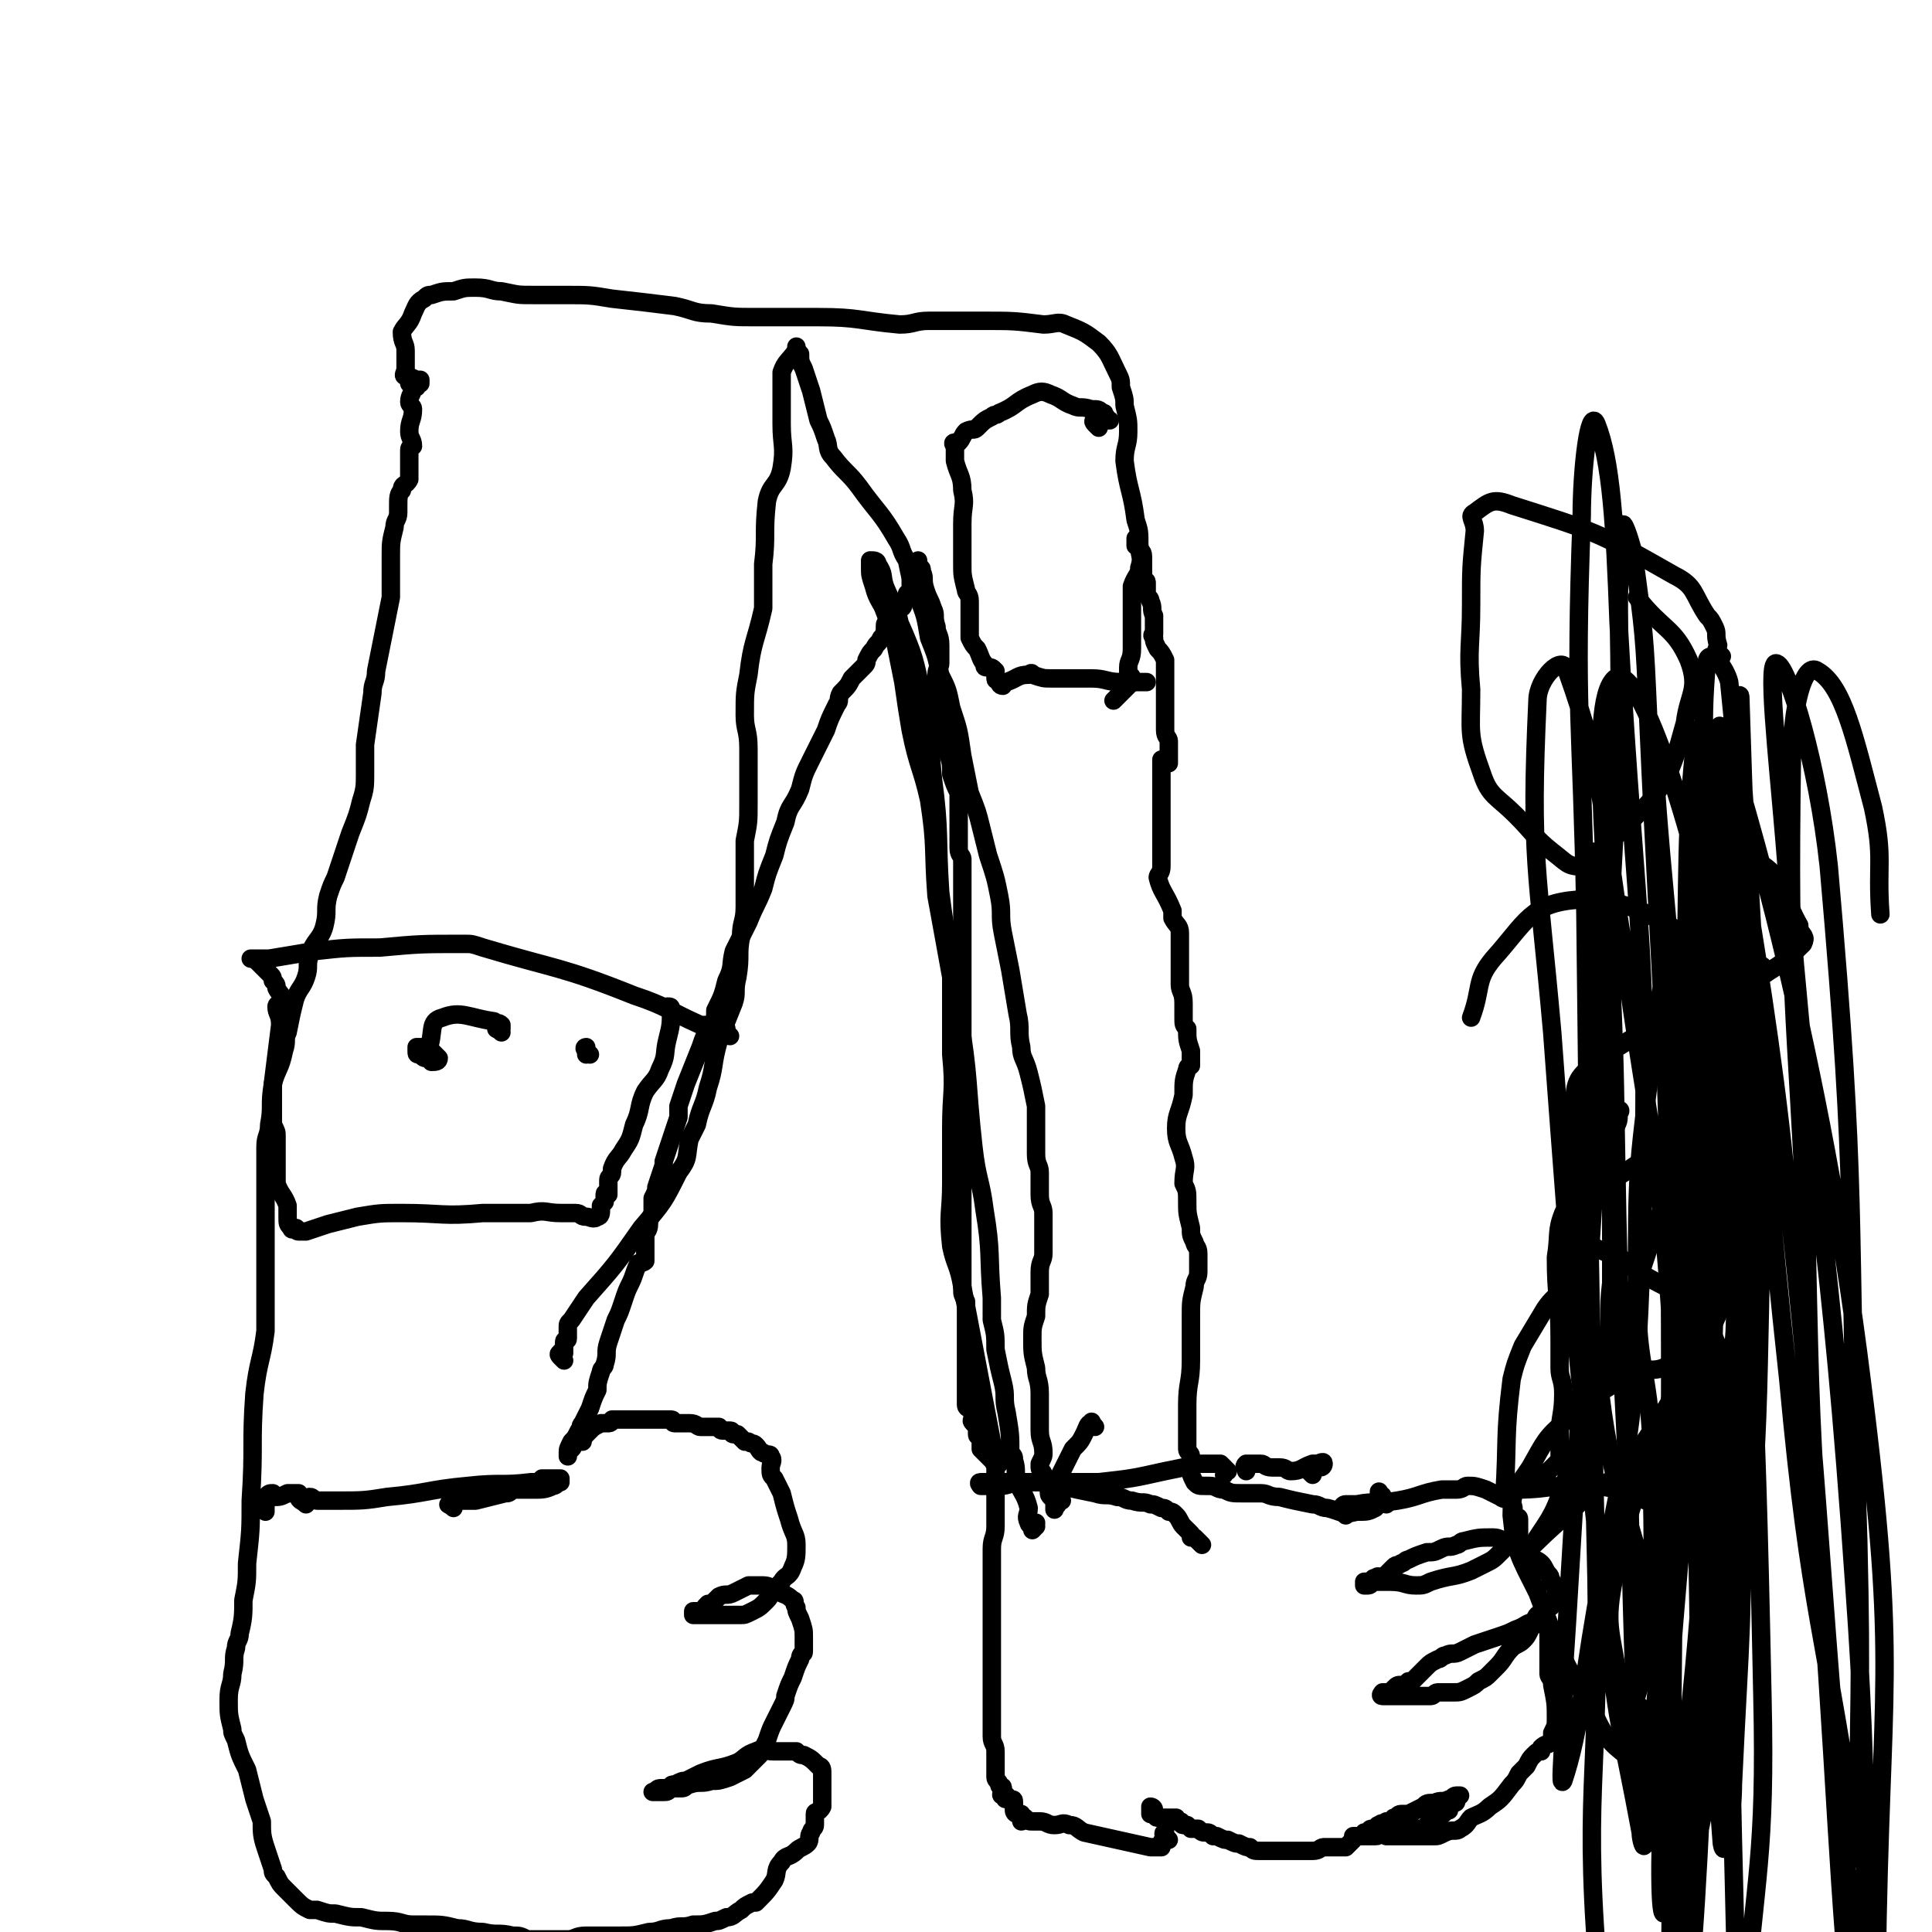
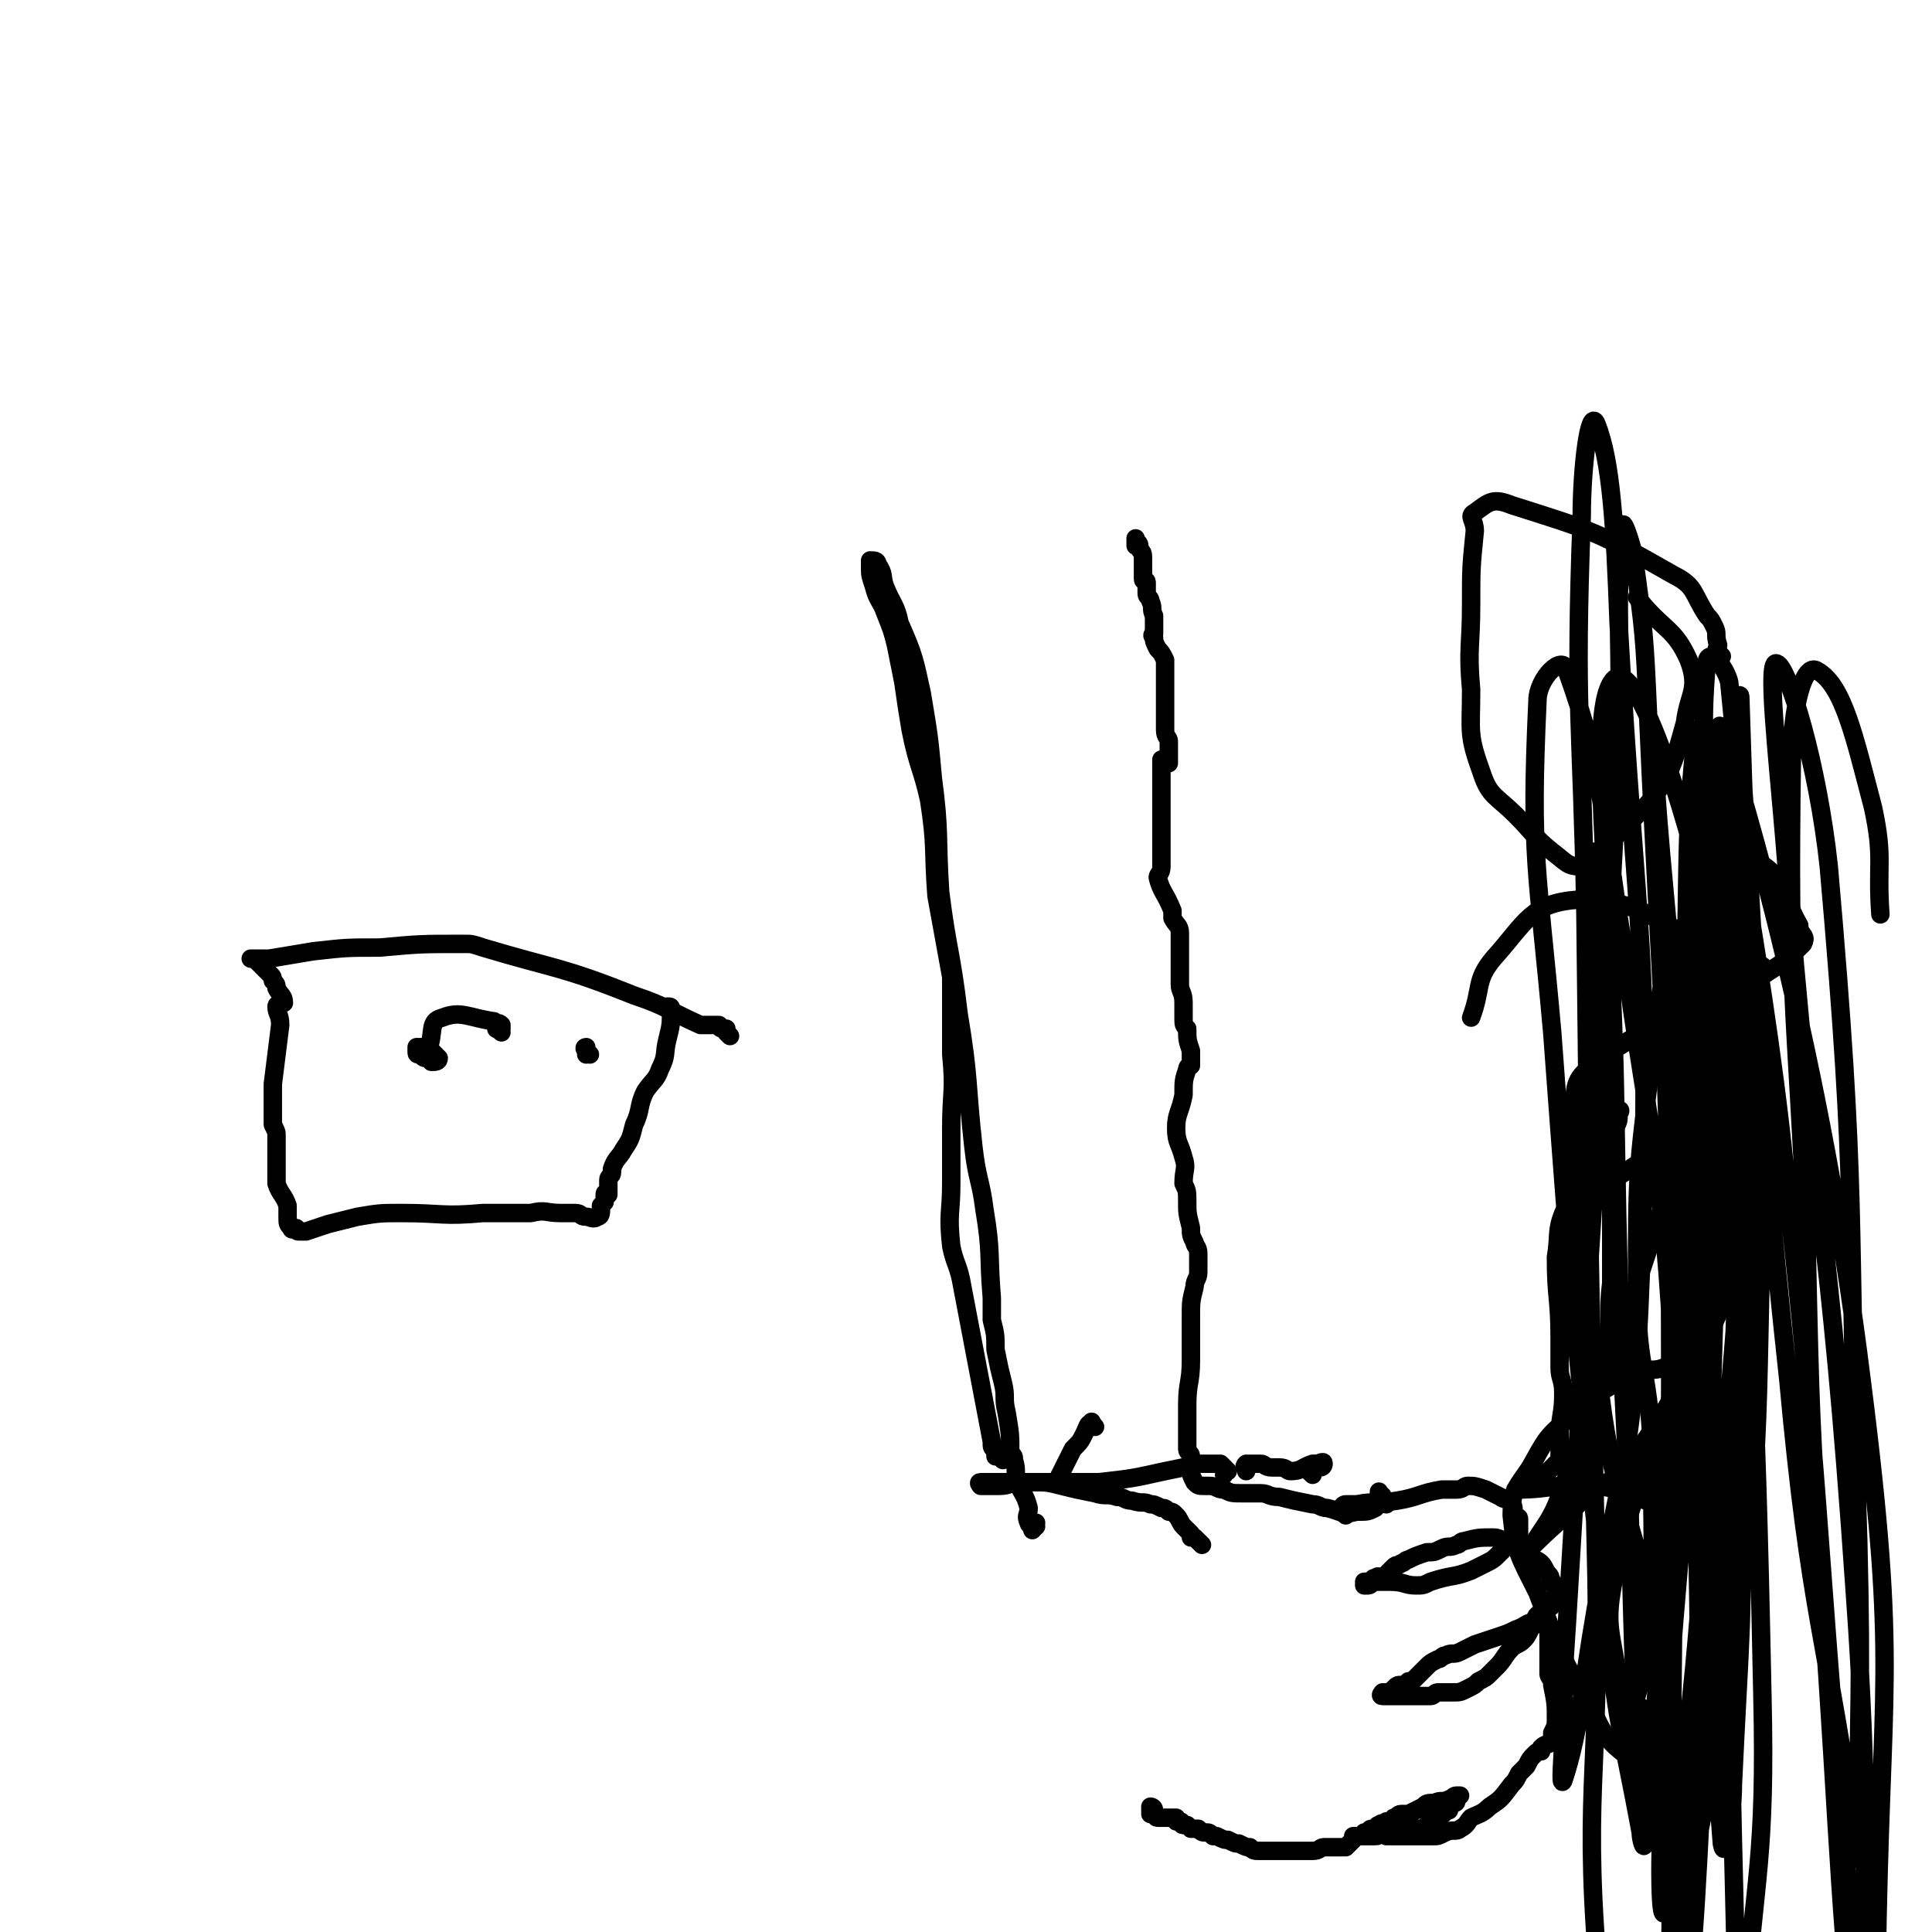
<svg xmlns="http://www.w3.org/2000/svg" viewBox="0 0 524 524" version="1.1">
  <g fill="none" stroke="#000000" stroke-width="5" stroke-linecap="round" stroke-linejoin="round">
    <path d="M365,411c-1,-1 -1,-1 -1,-1 -1,-1 0,-1 0,-1 0,-1 1,-1 1,-1 1,0 1,0 1,0 1,0 1,0 2,0 5,-1 5,0 11,-1 6,-1 6,-2 12,-3 2,0 2,0 4,0 2,0 2,-1 3,-1 2,0 2,0 5,1 2,1 2,1 4,2 1,1 2,0 3,2 1,1 0,1 1,3 0,1 1,0 1,1 0,2 0,2 0,3 0,1 0,1 0,1 0,1 0,1 -1,1 0,1 -1,0 -1,0 -1,0 -1,1 -1,1 -1,1 -1,1 -1,2 0,0 0,0 -1,1 -2,2 -2,2 -4,3 -2,1 -2,1 -4,2 -5,2 -5,1 -11,3 -2,1 -2,1 -4,1 -3,0 -3,-1 -7,-1 -1,0 -1,0 -2,0 -1,0 -1,0 -1,0 -2,0 -2,0 -3,0 0,0 -1,0 -1,0 0,0 0,1 0,1 0,0 1,0 1,0 1,0 1,-1 1,-1 1,-1 0,-1 1,-1 1,-1 1,0 2,0 1,0 1,-1 1,-1 1,-1 1,-1 2,-2 1,-1 1,0 2,-1 1,0 1,-1 2,-1 2,-1 2,-1 5,-2 2,0 2,0 4,-1 2,-1 2,0 4,-1 1,0 1,-1 2,-1 4,-1 4,-1 8,-1 2,0 2,1 4,1 1,0 1,0 2,0 1,1 1,1 2,2 1,1 1,1 2,2 1,1 2,1 3,2 1,1 1,2 2,3 1,1 0,1 1,2 0,1 1,1 1,2 0,1 0,1 0,1 0,2 0,2 -1,3 0,1 -1,1 -1,1 -1,0 -1,0 -1,1 -1,0 0,1 0,1 0,0 -1,0 -2,0 -1,1 0,1 -1,2 -1,1 -1,1 -1,2 -1,2 -1,2 -2,3 -1,1 -2,1 -3,2 -2,2 -2,3 -4,5 -1,1 -1,1 -2,2 -1,1 -1,1 -3,2 -1,1 -1,1 -3,2 -2,1 -2,1 -4,1 -2,0 -2,0 -4,0 -1,0 -1,1 -2,1 -2,0 -2,0 -4,0 -2,0 -2,0 -4,0 -1,0 -1,0 -3,0 -1,0 -1,0 -1,0 -1,0 -1,0 -1,0 -1,0 0,-1 0,-1 0,0 1,0 1,0 1,0 1,0 2,-1 1,-1 1,-1 2,-1 1,0 1,0 2,-1 0,0 0,0 1,0 1,-1 1,-1 2,-2 1,-1 1,-1 2,-2 1,-1 1,-1 3,-2 1,0 1,-1 2,-1 2,-1 2,0 4,-1 2,-1 2,-1 4,-2 3,-1 3,-1 6,-2 3,-1 3,-1 5,-2 3,-1 3,-2 5,-2 2,0 2,0 3,1 1,1 1,1 1,3 0,1 0,1 0,2 0,1 0,1 0,1 0,2 0,2 0,4 0,1 0,1 0,3 0,1 1,1 1,3 1,5 1,5 1,9 0,2 0,2 -1,4 0,1 0,1 0,2 0,0 0,0 -1,1 0,0 -1,0 -2,1 0,0 0,0 0,1 -1,0 -1,0 -2,1 -1,1 -1,1 -2,3 -1,1 -1,1 -2,2 -1,2 -1,2 -2,3 -3,4 -3,4 -6,6 -2,2 -3,2 -5,3 -1,1 -1,2 -3,3 -1,1 -2,0 -4,1 -2,1 -2,1 -3,1 -2,0 -2,0 -4,0 -2,0 -2,0 -4,0 -1,0 -1,0 -2,0 -2,0 -2,0 -3,0 -2,-1 -2,-1 -3,-1 -1,0 -1,0 -1,0 -1,0 -1,0 -2,0 0,0 0,0 0,0 0,0 0,0 1,0 1,0 0,-1 1,-1 1,0 1,0 1,0 1,0 0,-1 1,-1 1,-1 1,0 2,-1 1,0 2,0 2,-1 1,0 1,-1 2,-1 1,0 1,0 2,0 2,-1 2,-1 4,-2 1,-1 1,-1 3,-1 2,-1 2,0 4,-1 1,0 1,-1 2,-1 0,0 0,0 1,0 0,0 0,0 0,0 0,0 -1,0 -1,0 0,0 0,1 0,1 0,1 0,1 -1,1 -1,0 -1,0 -1,0 0,0 0,1 0,2 0,0 -1,0 -1,0 -1,1 0,1 -1,1 -1,1 -1,1 -1,1 -1,1 -2,0 -2,1 -1,1 -1,1 -2,2 -1,0 -1,0 -2,0 -1,0 -1,0 -2,0 0,0 0,0 -1,0 -1,0 -1,0 -2,0 -1,0 -1,0 -1,0 -1,0 -1,0 -2,0 0,0 0,0 -1,1 0,0 0,0 0,0 -1,0 -1,0 -1,0 -1,1 0,1 -1,1 -1,0 -1,0 -1,0 -1,0 -1,0 -1,0 -1,0 -1,0 -1,0 -1,0 -1,0 -1,0 -1,0 -1,0 -2,0 0,0 0,1 0,1 -1,1 -1,1 -2,2 -1,0 -1,0 -2,0 -1,0 -1,0 -2,0 -1,0 -1,0 -2,0 -1,0 -1,1 -3,1 -2,0 -2,0 -4,0 -1,0 -1,0 -2,0 -1,0 -1,0 -2,0 -1,0 -1,0 -2,0 -2,0 -2,0 -3,0 -1,0 -1,0 -1,0 -2,0 -2,0 -3,-1 -1,0 -1,0 -3,-1 -1,0 -1,0 -3,-1 -1,0 -1,0 -3,-1 -1,0 -1,0 -1,0 -1,-1 -1,-1 -2,-1 -1,0 -1,0 -2,-1 -1,0 -1,0 -2,0 0,0 0,0 -1,-1 0,0 0,0 -1,0 -1,0 0,-1 -1,-1 -1,0 -1,0 -1,0 0,0 0,-1 0,-1 0,0 -1,0 -1,0 -1,0 -1,0 -1,0 -1,0 -1,0 -1,0 -1,0 -1,0 -1,0 -1,0 -1,0 -1,0 -1,0 0,-1 -1,-1 0,0 0,0 0,0 -1,0 -1,0 -1,0 0,0 0,-1 0,-1 0,-1 0,-1 0,-1 0,0 1,0 1,1 0,0 0,1 0,1 " />
    <path d="M356,400c-1,-1 -1,-1 -1,-1 -1,-1 0,-1 0,-1 1,0 1,0 2,0 1,0 1,0 1,0 1,0 1,-1 1,-1 0,-1 -1,0 -2,0 -1,0 -1,0 -1,0 -3,1 -3,2 -6,2 -1,0 -1,-1 -3,-1 -1,0 -1,0 -2,0 -2,0 -2,-1 -3,-1 -1,0 -1,0 -2,0 -1,0 -2,0 -2,0 -1,1 0,1 0,2 " />
    <path d="M376,408c-1,-1 -1,-1 -1,-1 -1,-1 0,-1 0,-1 0,-1 -1,0 -1,-1 0,0 0,-1 0,0 0,0 0,0 0,1 0,1 0,1 0,1 0,1 0,1 -1,2 -2,1 -2,1 -5,1 -4,1 -4,0 -8,-1 -2,0 -2,-1 -4,-1 -5,-1 -5,-1 -9,-2 -3,0 -3,-1 -5,-1 -3,0 -3,0 -5,0 -3,0 -3,0 -5,-1 -2,0 -2,-1 -4,-1 0,0 -1,0 -1,0 -2,0 -2,0 -3,-1 -1,-2 -1,-2 -1,-3 0,-1 0,-1 0,-2 0,-1 0,-1 0,-2 0,-1 -1,-1 -1,-2 0,-1 0,-1 0,-3 0,-4 0,-4 0,-9 0,-6 1,-6 1,-12 0,-6 0,-6 0,-12 0,-4 0,-4 1,-8 0,-2 1,-2 1,-4 0,-2 0,-3 0,-5 0,-2 -1,-2 -1,-3 -1,-2 -1,-2 -1,-4 -1,-4 -1,-4 -1,-7 0,-3 0,-3 -1,-5 0,-4 1,-4 0,-7 -1,-4 -2,-4 -2,-8 0,-4 1,-4 2,-9 0,-4 0,-4 1,-7 0,-1 1,-1 1,-1 0,-2 0,-2 0,-4 -1,-3 -1,-3 -1,-6 -1,-1 -1,-1 -1,-3 0,-2 0,-2 0,-4 0,-3 -1,-3 -1,-5 0,-2 0,-2 0,-5 0,-2 0,-2 0,-5 0,-2 0,-2 0,-4 0,-2 -1,-2 -2,-4 0,-1 0,-1 0,-1 0,-1 0,-1 0,-1 -2,-5 -3,-5 -4,-9 0,-1 1,-1 1,-3 0,-2 0,-2 0,-3 0,-5 0,-5 0,-11 0,-3 0,-3 0,-6 0,-2 0,-2 0,-4 0,-1 0,-1 0,-3 0,0 0,0 0,-1 0,0 0,-1 0,-1 1,0 1,1 2,1 0,0 0,0 0,-1 0,-1 0,-1 0,-3 0,-1 0,-1 0,-2 0,-1 -1,-1 -1,-3 0,-1 0,-1 0,-3 0,-3 0,-3 0,-6 0,-3 0,-3 0,-6 0,-2 0,-2 0,-4 -1,-2 -1,-2 -2,-3 -1,-2 -1,-2 -1,-3 -1,-1 0,-1 0,-1 0,-1 0,-1 0,-1 0,-1 0,-1 0,-1 0,-1 0,-1 0,-1 0,-1 0,-1 0,-1 0,-1 0,-1 0,-1 0,0 0,1 0,1 0,0 0,0 0,-1 -1,-2 0,-2 -1,-4 0,-1 -1,-1 -1,-2 0,-1 0,-1 0,-2 0,0 0,0 0,0 0,-1 0,-1 0,-1 0,-1 -1,0 -1,-1 0,0 0,0 0,0 0,-1 0,-1 0,-1 0,-1 0,-1 0,-2 0,0 0,0 0,0 0,-1 0,-1 0,-1 0,-1 0,-1 0,-1 0,-1 0,-1 0,-1 0,-2 -1,-1 -1,-3 0,0 0,0 0,0 0,-1 -1,-1 -1,-1 0,-1 0,-1 0,-1 0,0 0,1 0,1 0,1 0,1 0,1 " />
-     <path d="M317,499c-1,-1 -1,-1 -1,-1 -1,-1 0,-1 0,-1 0,0 0,0 0,1 0,1 0,1 0,1 0,0 -1,0 -1,1 0,0 0,0 0,1 -1,0 -1,0 -3,0 0,0 0,0 0,0 -9,-2 -9,-2 -18,-4 -2,-1 -2,-2 -4,-2 -2,-1 -2,0 -4,0 -2,0 -2,-1 -4,-1 -1,0 -1,0 -2,0 -1,0 -1,0 -2,-1 0,0 0,0 0,0 -1,0 0,1 -1,1 0,0 0,0 0,0 0,0 0,-1 0,-1 0,-1 0,-1 0,-1 0,0 -1,0 -1,0 -1,0 -1,-1 -1,-1 0,-1 0,-1 0,-1 0,-1 0,-1 0,-1 0,-1 0,-1 -1,-1 -1,0 -1,0 -1,0 -1,0 0,-1 0,-1 0,0 -1,0 -1,0 -1,0 0,-1 0,-1 0,-1 0,-1 0,-1 0,-1 -1,0 -1,-1 0,0 0,0 0,0 0,-1 -1,-1 -1,-2 0,-1 0,-1 0,-1 0,-1 0,-1 0,-1 0,-1 0,-1 0,-2 0,-2 0,-2 0,-3 0,-2 -1,-2 -1,-4 0,-2 0,-2 0,-4 0,-3 0,-3 0,-6 0,-3 0,-3 0,-6 0,-3 0,-3 0,-6 0,-1 0,-1 0,-3 0,-3 0,-3 0,-6 0,-4 0,-4 0,-7 0,-4 0,-4 0,-7 0,-3 0,-3 0,-6 0,-3 1,-3 1,-6 0,-3 0,-3 0,-6 0,-2 0,-2 0,-4 0,-2 0,-2 0,-3 0,-1 0,-2 0,-2 0,-1 0,-1 0,-1 1,-1 1,-1 1,-1 0,0 -1,0 -1,0 -1,0 0,-1 -1,-1 -1,-1 -1,-1 -1,-1 -1,-1 -1,-1 -1,-1 -1,-1 -1,-1 -1,-1 0,-1 0,-1 0,-1 0,-1 0,-1 0,-1 0,-1 0,-1 0,-1 0,-1 -1,0 -1,-1 0,-1 0,-1 0,-2 0,-1 -1,-1 -1,-1 -1,-1 0,-1 0,-1 0,-1 0,-1 -1,-3 0,0 -1,0 -1,-1 0,-1 0,-1 0,-3 0,-1 0,-1 0,-3 0,-2 0,-2 0,-4 0,-1 0,-1 0,-2 0,-2 0,-2 0,-4 0,-2 0,-2 0,-5 0,-3 0,-3 0,-7 -1,-2 -1,-2 -1,-3 0,-4 0,-4 0,-8 0,-4 0,-4 0,-7 0,-3 0,-3 0,-6 0,-2 0,-2 0,-3 0,-2 0,-2 0,-5 0,-1 0,-1 0,-3 0,-1 0,-1 0,-3 0,0 0,0 0,-1 0,-1 0,-1 0,-2 0,-1 -1,-1 -1,-2 0,-2 0,-2 0,-4 0,-1 0,-1 0,-3 0,-2 0,-2 1,-5 0,-3 0,-3 0,-6 0,-4 0,-4 0,-7 0,-2 0,-2 0,-4 0,-3 0,-3 0,-7 0,-3 0,-3 0,-5 0,-3 0,-3 0,-5 0,-2 0,-2 0,-4 0,-1 0,-1 0,-3 0,-2 0,-2 0,-4 0,-3 0,-3 0,-5 0,-2 0,-2 0,-4 0,-2 0,-2 0,-4 0,-3 0,-3 0,-7 0,-1 -1,-1 -1,-3 0,-3 0,-3 0,-6 0,-3 0,-3 0,-6 0,-1 0,-1 0,-3 -1,-2 -1,-2 -2,-5 0,-3 0,-3 -1,-6 -1,-3 0,-3 -1,-5 0,-2 -1,-2 -1,-3 -1,-3 -1,-3 -1,-5 0,-3 0,-3 0,-5 0,-2 0,-2 0,-3 0,-2 1,-2 1,-3 0,-2 0,-2 0,-5 0,-3 -1,-3 -1,-5 -1,-3 0,-3 -1,-5 -1,-3 -1,-2 -2,-5 -1,-3 0,-3 -1,-5 0,-1 0,-1 -1,-1 0,-1 0,-1 0,-2 0,0 0,0 0,0 0,0 0,1 -1,2 0,0 -1,0 -1,0 0,1 0,1 0,1 0,1 0,1 0,1 0,1 0,1 0,2 0,1 0,1 0,2 0,0 0,0 -1,1 0,1 0,1 -1,2 0,0 0,1 0,1 0,1 -1,1 -1,1 -1,1 -1,1 -1,1 0,1 0,1 -1,2 0,0 -1,0 -1,1 -1,0 -1,0 -1,1 0,1 0,2 -1,3 -1,2 -1,1 -2,3 -1,1 -1,1 -2,3 0,1 0,1 -1,2 -1,1 -1,1 -3,3 -1,2 -1,2 -3,4 -1,2 0,2 -1,3 -2,4 -2,4 -3,7 -2,4 -2,4 -4,8 -2,4 -2,4 -3,8 -2,5 -3,4 -4,9 -2,5 -2,5 -3,9 -2,5 -2,5 -3,9 -2,5 -2,4 -4,9 -2,4 -2,4 -4,8 -1,4 0,4 -2,8 -1,4 -1,4 -3,8 0,2 0,2 -1,4 -2,3 -2,3 -3,6 -2,5 -2,5 -4,10 -1,3 -1,3 -2,6 0,2 0,2 0,3 -1,3 -1,3 -2,6 -1,3 -1,3 -2,6 0,0 0,0 0,1 -1,3 -1,3 -2,6 0,1 0,1 -1,3 0,0 0,0 0,1 0,2 0,2 0,3 -1,2 -1,2 -1,3 0,2 -1,2 -1,3 0,2 0,2 0,3 0,1 0,1 0,2 0,1 0,1 0,2 -1,1 -2,0 -2,1 -1,2 -1,3 -2,5 -1,2 -1,2 -2,5 -1,3 -1,3 -2,5 -1,3 -1,3 -2,6 -1,3 0,3 -1,6 0,1 -1,1 -1,2 -1,3 -1,3 -1,5 -1,2 -1,2 -2,5 -1,2 -1,2 -2,4 -1,1 0,1 -1,2 -1,2 -1,2 -2,3 -1,2 -1,2 -1,3 0,1 0,1 0,1 0,0 0,0 0,-1 0,-1 1,-1 1,-1 1,-1 0,-1 1,-2 0,0 1,0 2,0 0,0 0,-1 1,-2 0,0 0,0 1,-1 1,-1 1,-1 3,-2 1,0 1,0 2,0 1,0 1,-1 1,-1 1,0 1,0 1,0 1,0 1,0 1,0 1,0 1,0 1,0 1,0 1,0 1,0 1,0 1,0 2,0 1,0 1,0 1,0 1,0 1,0 3,0 1,0 1,0 3,0 1,0 1,0 3,0 1,0 0,1 1,1 1,0 1,0 2,0 1,0 1,0 2,0 2,0 2,1 3,1 1,0 1,0 2,0 1,0 1,0 2,0 0,0 0,0 1,0 0,0 0,1 1,1 1,0 1,0 2,0 1,0 0,1 1,1 0,0 0,0 1,0 1,1 1,1 2,2 0,0 0,0 1,0 1,1 1,0 2,1 1,1 1,2 2,2 1,1 2,0 2,1 1,1 0,2 0,3 0,2 0,2 1,3 1,2 1,2 2,4 1,4 1,4 2,7 1,4 2,4 2,7 0,3 0,4 -1,6 -1,3 -2,2 -3,4 -1,1 -1,1 -2,2 -1,1 -1,2 -2,3 -2,2 -2,2 -4,3 -2,1 -2,1 -3,1 -2,0 -2,0 -4,0 -1,0 -1,0 -2,0 -1,0 -1,0 -2,0 -1,0 -1,0 -2,0 0,0 0,0 -1,0 0,0 0,0 -1,0 0,0 0,0 0,0 -1,0 -1,0 -1,0 0,0 0,-1 0,-1 1,0 1,0 2,0 0,0 0,0 1,0 0,-1 0,-1 1,-2 0,0 1,0 1,0 1,-1 1,-1 2,-2 2,-1 2,0 4,-1 2,-1 2,-1 4,-2 2,0 2,0 4,0 2,0 2,1 3,1 3,2 3,1 5,3 1,0 0,1 1,2 0,1 0,1 1,3 1,3 1,3 1,5 0,2 0,2 0,4 0,1 -1,0 -1,2 -1,2 -1,2 -2,5 -1,2 -1,2 -2,5 0,1 0,1 -1,3 -1,2 -1,2 -2,4 -1,2 -1,2 -2,5 -1,2 -1,2 -2,4 -2,2 -2,2 -4,4 -2,1 -2,1 -4,2 -3,1 -3,1 -5,1 -3,1 -3,0 -6,1 -1,0 -1,1 -2,1 -2,0 -2,0 -4,0 -1,0 -1,0 -2,0 -1,0 -1,1 -2,1 0,0 0,0 0,0 0,0 0,0 1,0 1,0 1,0 1,0 1,0 1,0 1,0 1,0 1,0 2,-1 0,-1 0,-1 1,-1 2,-1 2,-1 3,-1 2,-1 2,-1 4,-2 5,-2 5,-1 10,-3 2,-1 2,-2 5,-3 2,-1 2,0 5,0 3,0 3,0 6,0 1,1 1,1 2,1 2,1 2,1 4,3 1,0 1,1 1,2 0,1 0,1 0,3 0,0 0,0 0,1 0,1 0,1 0,2 0,1 0,1 0,2 0,1 0,1 0,1 -1,2 -2,1 -2,2 0,2 0,2 0,3 0,1 -1,1 -1,2 -1,1 0,2 -1,3 -1,1 -2,1 -3,2 -2,2 -3,1 -4,3 -2,2 -1,3 -2,5 -2,3 -2,3 -5,6 0,0 0,0 -1,0 -2,1 -2,1 -3,2 -2,1 -2,2 -4,2 -2,1 -2,1 -3,1 -3,1 -3,1 -6,1 -3,1 -3,0 -6,1 -3,0 -3,1 -6,1 -4,1 -4,1 -8,1 -3,0 -3,0 -7,0 -1,0 -1,0 -2,0 -3,0 -3,1 -5,1 -2,0 -2,0 -4,0 -4,0 -4,0 -7,0 -2,-1 -2,-1 -4,-1 -4,-1 -4,0 -8,-1 -4,0 -4,-1 -7,-1 -4,-1 -4,-1 -9,-1 -1,0 -1,0 -3,0 -3,0 -3,-1 -7,-1 -3,0 -3,0 -7,-1 -3,0 -3,0 -7,-1 -2,0 -2,0 -5,-1 -1,0 -1,0 -2,0 -2,-1 -2,-1 -4,-3 -1,-1 -1,-1 -3,-3 -1,-1 -1,-1 -2,-3 -1,-1 -1,-1 -1,-2 -1,-3 -1,-3 -2,-6 -1,-3 -1,-4 -1,-7 -1,-3 -1,-3 -2,-6 -1,-4 -1,-4 -2,-8 -2,-4 -2,-4 -3,-8 -1,-2 -1,-2 -1,-3 -1,-4 -1,-4 -1,-8 0,-4 1,-4 1,-7 1,-4 0,-4 1,-7 0,-2 1,-2 1,-4 1,-4 1,-5 1,-9 1,-5 1,-5 1,-10 1,-9 1,-9 1,-17 1,-15 0,-15 1,-29 1,-9 2,-9 3,-17 0,-4 0,-4 0,-9 0,-7 0,-7 0,-14 0,-8 0,-8 0,-15 0,-6 0,-6 0,-12 0,-3 1,-3 1,-6 1,-5 0,-5 1,-11 1,-4 2,-4 3,-9 1,-3 0,-3 1,-5 1,-5 1,-5 2,-9 1,-3 2,-3 3,-6 1,-3 0,-3 1,-6 1,-4 3,-4 4,-8 1,-4 0,-4 1,-8 1,-3 1,-3 2,-5 2,-6 2,-6 4,-12 2,-5 2,-5 3,-9 1,-3 1,-4 1,-7 0,-4 0,-4 0,-8 1,-7 1,-7 2,-14 0,-3 1,-3 1,-6 1,-5 1,-5 2,-10 1,-5 1,-5 2,-10 0,-2 0,-2 0,-3 0,-4 0,-4 0,-8 0,-4 0,-4 1,-8 0,-2 1,-2 1,-4 0,-1 0,-1 0,-2 0,-2 0,-3 1,-4 0,-2 1,-1 2,-3 0,-1 0,-1 0,-3 0,-2 0,-2 0,-5 0,-1 1,-1 1,-1 0,-2 -1,-2 -1,-4 0,-3 1,-3 1,-6 0,-1 -1,-1 -1,-2 0,-2 1,-2 1,-4 0,-1 -1,-1 -1,-1 0,0 1,0 1,-1 0,0 0,0 0,0 0,-1 0,0 1,0 0,0 1,0 1,0 0,0 0,1 0,1 0,0 -1,0 -1,0 0,0 0,1 0,1 0,0 -1,0 -1,0 0,0 0,-1 0,-1 0,-1 -1,0 -1,-1 0,0 0,-1 0,-1 0,0 -1,0 -1,0 -1,0 0,-1 0,-2 0,-2 0,-2 0,-5 0,-2 -1,-2 -1,-5 1,-2 2,-2 3,-5 1,-2 1,-3 3,-4 1,-1 1,-1 2,-1 3,-1 3,-1 6,-1 3,-1 3,-1 6,-1 4,0 4,1 7,1 5,1 4,1 9,1 4,0 4,0 8,0 7,0 7,0 13,1 9,1 9,1 17,2 5,1 5,2 10,2 6,1 6,1 12,1 8,0 8,0 17,0 11,0 11,1 22,2 4,0 4,-1 8,-1 7,0 7,0 14,0 9,0 9,0 17,1 3,0 4,-1 6,0 5,2 5,2 9,5 3,3 3,4 5,8 1,2 1,2 1,4 1,3 1,3 1,5 1,4 1,4 1,7 0,4 -1,4 -1,8 1,8 2,8 3,16 1,3 1,3 1,7 0,3 1,3 0,6 0,2 -1,2 -2,5 0,1 0,1 0,3 0,3 0,3 0,6 0,1 0,1 0,2 0,2 0,2 0,3 0,2 0,2 0,3 0,3 -1,3 -1,5 0,1 0,1 0,2 0,0 1,0 1,1 0,1 0,1 -1,2 -2,2 -2,2 -4,4 " />
    <path d="M297,387c-1,-1 -1,-2 -1,-1 -1,0 -1,1 -2,3 -1,2 -1,2 -3,4 -2,4 -2,4 -4,8 " />
    <path d="M326,419c-1,-1 -1,-1 -1,-1 -1,-1 -1,-1 -1,-1 -1,0 -1,0 -1,0 0,0 0,-1 0,-1 -1,-1 -1,-1 -2,-2 -1,-1 -1,-2 -2,-3 -1,-1 -1,-1 -2,-1 -1,-1 -1,-1 -2,-1 -2,-1 -2,-1 -3,-1 -2,-1 -2,0 -5,-1 -2,0 -2,-1 -4,-1 -3,-1 -3,0 -6,-1 -5,-1 -5,-1 -9,-2 -4,-1 -4,-1 -8,-1 -4,0 -4,0 -8,0 -2,0 -2,0 -5,0 -1,0 -1,0 -1,0 -1,0 0,1 0,1 0,0 0,0 1,0 1,0 1,0 1,0 2,0 2,0 3,0 3,0 3,-1 5,-1 5,0 5,0 10,0 6,0 6,0 12,0 9,-1 9,-1 18,-3 5,-1 5,-1 9,-2 2,0 2,0 4,0 1,0 1,0 2,0 1,1 1,1 2,2 0,0 -1,0 -1,1 " />
-     <path d="M123,409c-1,-1 -2,-1 -1,-1 0,-1 1,-1 2,-1 0,0 0,0 1,0 1,0 1,0 2,0 1,0 1,0 2,0 4,-1 4,-1 8,-2 1,0 1,0 2,-1 3,0 3,0 6,0 2,0 3,0 5,-1 1,0 1,-1 2,-1 0,-1 0,-1 0,-1 -2,0 -2,0 -5,0 -1,1 -1,1 -3,1 -8,1 -8,0 -17,1 -11,1 -11,2 -22,3 -6,1 -7,1 -13,1 -3,0 -3,0 -6,0 -1,0 -1,-1 -2,-1 -1,0 -1,2 -1,2 -1,-1 -2,-1 -2,-2 -1,-1 0,-1 0,-1 0,0 0,0 -1,0 -1,0 -1,0 -1,0 -1,0 -1,0 -1,0 -2,1 -2,1 -4,1 0,0 0,-1 0,-1 -1,0 -1,0 -2,1 0,2 0,2 0,4 " />
-     <path d="M298,116c-1,-1 -1,-1 -1,-1 -1,-1 0,-1 0,-1 0,-1 1,0 1,-1 0,0 0,0 0,0 1,0 1,0 2,1 0,0 0,0 0,0 1,0 1,0 1,0 0,0 -1,0 -1,-1 -1,-1 0,-1 -1,-1 -1,-1 -1,-1 -3,-1 -3,-1 -3,0 -5,-1 -3,-1 -3,-2 -6,-3 -2,-1 -3,-1 -5,0 -5,2 -4,3 -9,5 -1,1 -1,0 -2,1 -2,1 -2,1 -4,3 -1,1 -1,0 -3,1 -1,1 -1,2 -2,3 -1,1 -1,0 -1,0 -1,0 0,1 0,1 0,1 0,1 0,2 0,1 0,1 0,2 1,4 2,4 2,8 1,4 0,4 0,9 0,5 0,5 0,11 0,3 0,3 1,7 0,1 1,1 1,3 0,1 0,1 0,3 0,0 0,0 0,1 0,1 0,1 0,2 0,2 0,2 0,4 1,2 1,2 2,3 1,2 1,3 2,4 0,1 0,1 1,1 1,0 1,0 2,1 0,1 0,1 0,2 0,1 1,0 1,1 0,0 0,1 1,1 0,0 0,-1 1,-1 3,-1 3,-2 6,-2 1,-1 1,0 1,0 3,1 3,1 5,1 2,0 2,0 3,0 4,0 4,0 8,0 4,0 4,1 8,1 3,0 3,0 5,0 1,0 2,0 2,0 0,0 -1,0 -3,0 " />
    <path d="M198,281c-1,-1 -1,-1 -1,-1 -1,-1 0,-1 0,-1 0,0 -1,0 -1,0 -1,0 -1,-1 -1,-1 -1,0 -1,0 -2,0 -1,0 -2,0 -3,0 -9,-4 -9,-5 -18,-8 -20,-8 -21,-7 -41,-13 -3,-1 -3,-1 -5,-1 -12,0 -12,0 -23,1 -9,0 -9,0 -18,1 -6,1 -6,1 -12,2 -3,0 -4,0 -5,0 0,0 1,0 2,1 0,0 0,0 1,1 1,1 1,1 2,2 1,1 1,1 1,2 1,1 1,1 1,2 1,2 2,2 2,4 0,0 -2,0 -2,1 0,2 1,2 1,5 -1,8 -1,8 -2,16 0,4 0,5 0,9 0,1 0,1 0,2 1,2 1,2 1,3 0,1 0,1 0,3 0,2 0,2 0,4 0,3 0,3 0,6 1,3 2,3 3,6 0,2 0,2 0,3 0,2 0,2 1,3 0,1 1,0 1,0 1,0 0,1 1,1 1,0 1,0 2,0 3,-1 3,-1 6,-2 4,-1 4,-1 8,-2 6,-1 6,-1 12,-1 11,0 11,1 22,0 6,0 6,0 13,0 4,-1 4,0 8,0 1,0 1,0 1,0 1,0 1,0 1,0 0,0 0,0 0,0 0,0 1,0 1,0 1,0 1,0 1,0 2,0 1,1 3,1 1,0 2,1 3,0 1,0 1,-1 1,-2 0,0 0,-1 0,-1 1,-1 1,-1 1,-1 0,-1 0,-1 0,-1 0,-1 0,-1 0,-1 0,-1 1,0 1,0 0,-1 0,-2 0,-3 0,-1 0,-1 0,-1 0,-1 1,-1 1,-2 0,-1 0,-1 0,-1 1,-3 2,-3 3,-5 2,-3 2,-3 3,-7 2,-4 1,-5 3,-9 2,-3 3,-3 4,-6 2,-4 1,-4 2,-8 1,-4 1,-4 1,-8 0,-1 0,-1 -1,-1 " />
    <path d="M136,280c-1,-1 -2,-1 -1,-1 0,-1 1,0 1,0 0,0 0,-1 0,-1 -1,-1 -1,0 -2,-1 -7,-1 -9,-3 -14,-1 -4,1 -2,4 -4,9 0,1 0,1 0,1 0,1 1,2 1,2 1,0 2,0 2,-1 -1,-1 -1,-1 -2,-2 -1,-1 -1,0 -2,-1 -1,0 -1,0 -2,0 0,0 0,1 0,1 0,1 0,1 1,1 1,1 1,1 2,1 " />
    <path d="M160,286c-1,-1 -1,-1 -1,-1 -1,-1 0,-1 0,-1 0,0 0,1 0,1 0,1 0,1 0,1 " />
-     <path d="M153,369c-1,-1 -1,-1 -1,-1 -1,-1 0,-1 0,-1 0,-1 1,0 1,0 0,0 0,-1 0,-2 0,0 0,0 0,0 0,-1 0,-1 0,-1 0,-1 1,0 1,-1 0,-1 0,-1 0,-2 0,0 0,0 0,-1 0,-1 0,-1 1,-2 2,-3 2,-3 4,-6 8,-9 8,-9 15,-19 6,-7 6,-7 10,-15 3,-4 2,-4 3,-9 1,-2 1,-2 2,-4 1,-5 2,-5 3,-10 2,-6 1,-6 3,-13 2,-5 2,-5 4,-10 1,-3 0,-3 1,-7 1,-6 0,-6 1,-11 0,-4 1,-4 1,-8 0,-3 0,-3 0,-5 0,-4 0,-4 0,-7 0,-3 0,-3 0,-6 1,-5 1,-5 1,-10 0,-4 0,-4 0,-8 0,-3 0,-4 0,-7 0,-5 -1,-5 -1,-9 0,-6 0,-6 1,-11 1,-9 2,-9 4,-18 0,-6 0,-6 0,-12 1,-8 0,-8 1,-17 1,-5 3,-4 4,-9 1,-6 0,-6 0,-12 0,-4 0,-4 0,-8 0,-3 0,-4 0,-6 1,-3 2,-3 4,-6 0,0 0,-1 0,-1 0,0 0,1 1,2 0,2 0,2 1,4 1,3 1,3 2,6 1,4 1,4 2,8 1,2 1,2 2,5 1,2 0,3 2,5 3,4 4,4 7,8 5,7 6,7 10,14 2,3 1,3 3,6 1,5 1,5 3,10 2,5 2,5 3,11 2,5 2,5 3,10 2,4 2,4 3,9 2,6 2,6 3,13 1,5 1,5 2,10 2,5 2,5 3,9 1,4 1,4 2,8 2,6 2,6 3,11 1,5 0,5 1,10 1,5 1,5 2,10 1,6 1,6 2,12 1,4 0,5 1,9 0,3 1,3 2,7 1,4 1,4 2,9 0,3 0,3 0,7 0,3 0,3 0,6 0,3 1,3 1,5 0,3 0,3 0,6 0,3 1,3 1,5 0,3 0,3 0,5 0,3 0,3 0,6 0,2 -1,2 -1,5 0,3 0,3 0,6 -1,3 -1,3 -1,6 -1,3 -1,3 -1,6 0,4 0,4 1,8 0,3 1,3 1,7 0,2 0,2 0,5 0,3 0,3 0,5 0,3 1,3 1,6 0,1 0,1 -1,3 0,0 0,0 0,1 0,1 1,1 1,2 1,2 0,2 1,3 1,2 0,2 1,3 1,1 2,1 3,1 0,0 0,0 -1,0 0,1 0,1 -1,2 0,0 0,1 0,0 0,0 0,-1 0,-2 " />
    <path d="M272,396c-1,-1 -1,-1 -1,-1 -1,-1 -1,0 -1,0 0,0 0,0 0,-1 0,-1 -1,-1 -1,-2 0,0 0,0 0,-1 -4,-21 -4,-21 -8,-42 -1,-6 -2,-6 -3,-11 -1,-9 0,-9 0,-17 0,-8 0,-8 0,-15 0,-10 1,-10 0,-20 0,-11 0,-11 0,-21 -2,-11 -2,-11 -4,-22 -1,-13 0,-13 -2,-26 -2,-9 -3,-9 -5,-19 -1,-6 -1,-6 -2,-13 -1,-5 -1,-5 -2,-10 -1,-4 -1,-4 -3,-9 -1,-3 -2,-3 -3,-7 -1,-3 -1,-3 -1,-5 0,-1 0,-2 0,-2 1,0 2,0 2,1 2,3 1,3 2,6 2,5 3,5 4,10 4,9 4,10 6,19 2,12 2,12 3,23 2,15 1,16 2,31 2,16 3,16 5,33 3,18 2,18 4,36 1,9 2,9 3,17 2,12 1,12 2,24 0,3 0,3 0,6 1,4 1,4 1,8 1,5 1,5 2,9 1,4 0,4 1,8 1,6 1,6 1,11 1,1 1,1 1,2 1,3 0,3 1,6 1,3 2,3 3,7 0,2 -1,2 0,4 0,1 2,1 2,1 0,0 -1,-1 -1,-1 0,0 1,0 1,0 0,1 0,1 -1,2 " />
    <path d="M467,178c-1,-1 -1,-1 -1,-1 -1,-1 0,-1 0,-2 0,0 0,0 0,0 -1,-3 0,-3 -1,-5 -1,-2 -1,-2 -2,-3 -4,-6 -3,-8 -9,-11 -21,-12 -22,-12 -44,-19 -5,-2 -6,-1 -10,2 -2,1 0,2 0,5 -1,10 -1,10 -1,20 0,11 -1,12 0,23 0,12 -1,12 3,23 2,6 4,6 9,11 5,5 5,6 10,10 4,3 4,4 8,4 2,0 2,-2 4,-3 5,-5 5,-5 10,-10 5,-5 5,-5 9,-11 3,-7 3,-8 5,-15 1,-8 4,-9 1,-17 -4,-9 -7,-8 -14,-17 " />
    <path d="M436,235c-1,-1 -1,-1 -1,-1 -1,-1 -1,-1 -1,-1 -1,-1 -1,-1 -1,-1 0,-1 0,-1 -1,-1 0,0 -1,0 -1,0 0,0 0,1 0,1 0,1 0,1 0,1 0,1 0,1 0,2 0,4 0,4 0,8 2,21 3,21 4,41 1,7 0,7 1,13 0,2 1,1 2,2 0,0 -1,0 -1,1 0,1 0,1 1,2 1,0 1,-1 1,-1 1,0 0,1 0,1 0,2 0,2 -1,4 0,3 -1,3 -1,5 -1,3 -1,3 -1,6 0,5 1,5 1,9 0,11 0,11 0,22 -1,8 0,8 -1,16 0,2 -1,2 -1,4 0,0 0,0 1,1 1,0 1,-1 1,-1 1,0 1,0 2,1 0,0 0,0 0,0 " />
    <path d="M479,264c-1,-1 -1,-1 -1,-1 -1,-1 0,-1 0,-1 0,0 -1,0 -2,-1 -2,-1 -2,-1 -5,-2 -22,-7 -23,-15 -43,-15 -13,1 -14,6 -23,16 -5,6 -3,8 -6,16 " />
-     <path d="M476,419c-1,-1 -1,-1 -1,-1 -1,-1 -1,-1 -2,-1 0,-1 -1,-1 -1,-2 0,-2 0,-2 0,-5 -3,-24 2,-27 -7,-47 -5,-13 -10,-11 -22,-19 -4,-4 -5,-3 -9,-5 -2,-1 -2,-1 -3,0 -1,1 -1,1 -1,2 -3,4 -3,4 -6,8 -2,3 -3,3 -5,6 -3,5 -3,5 -6,10 -2,5 -2,5 -3,9 -2,16 -1,16 -2,32 " />
    <path d="M467,422c-1,-1 -1,-1 -1,-1 -1,-1 0,-1 0,-2 0,0 0,0 0,0 -1,-1 -1,-1 -2,-2 -1,0 -1,0 -1,-1 -7,-4 -7,-4 -14,-8 -8,-3 -8,-4 -16,-5 -11,-1 -11,1 -22,1 0,0 0,0 0,0 1,0 2,0 3,-1 1,0 1,0 2,-1 3,-2 3,-2 5,-4 1,-1 1,-1 2,-2 0,-3 0,-3 0,-6 0,-6 1,-6 1,-12 0,-4 -1,-4 -1,-7 0,-1 0,-1 0,-2 0,-3 0,-3 0,-6 0,-11 -1,-11 -1,-22 1,-6 0,-7 2,-12 1,-2 2,-1 4,-3 2,-1 2,-2 5,-4 3,-2 3,-1 6,-3 8,-5 8,-6 17,-10 7,-3 9,-5 15,-4 3,1 4,3 5,8 1,3 -1,3 -2,7 -2,14 -1,14 -5,27 -3,10 -3,10 -8,19 -9,16 -9,16 -19,31 -2,3 -3,3 -6,5 -4,3 -5,3 -9,7 -7,6 -9,8 -14,13 -1,1 2,0 2,-2 5,-8 6,-8 9,-17 12,-30 12,-31 22,-61 11,-33 11,-33 21,-65 0,-2 1,-5 1,-5 0,2 -1,4 -2,8 -1,23 0,23 -2,45 -3,22 -2,22 -8,43 -7,30 -12,29 -18,59 -3,14 -1,15 1,29 1,4 2,4 6,7 1,2 4,5 4,3 2,-10 1,-13 -1,-26 -5,-31 -10,-30 -14,-62 -6,-39 -7,-40 -7,-78 0,-7 1,-8 6,-12 18,-13 21,-10 41,-21 8,-5 9,-5 15,-11 1,-2 0,-2 -1,-4 0,-1 0,-1 0,-1 -4,-7 -3,-9 -7,-14 -3,-3 -5,-4 -8,-2 -9,7 -11,9 -17,20 -7,15 -6,16 -8,32 -4,31 -4,31 -4,63 0,21 3,21 4,42 0,25 1,26 -1,51 -1,14 -3,14 -6,28 0,2 1,6 0,5 -4,-3 -6,-5 -9,-12 -9,-15 -9,-16 -15,-32 -5,-10 -6,-11 -7,-21 0,-7 1,-7 5,-13 4,-7 4,-8 10,-13 8,-7 8,-7 17,-12 5,-3 6,0 11,-3 7,-5 8,-6 12,-14 6,-14 5,-15 7,-30 2,-10 0,-10 0,-19 0,-33 1,-33 1,-66 " />
    <path d="M460,480c-1,-1 -2,-1 -1,-1 0,-2 0,-3 1,-4 3,-9 5,-9 6,-18 8,-43 10,-43 11,-87 1,-49 2,-51 -8,-98 -9,-45 -24,-93 -31,-88 -8,7 -1,56 0,111 1,58 1,58 4,115 1,39 1,52 4,77 1,5 3,-8 4,-16 3,-49 6,-49 4,-98 -3,-59 -6,-59 -14,-118 -6,-37 -5,-45 -15,-73 -1,-5 -8,2 -8,8 -2,43 0,45 4,90 6,81 6,81 15,163 3,27 4,27 9,54 0,2 1,5 1,3 4,-59 7,-62 7,-125 0,-91 -2,-91 -6,-181 -1,-22 -1,-22 -4,-44 -1,-4 -3,-10 -3,-7 -2,24 0,31 -1,61 -6,118 -7,118 -14,236 -1,15 -1,15 -1,30 0,6 -1,15 0,13 2,-6 4,-14 6,-29 8,-54 13,-53 15,-108 3,-88 -1,-88 -6,-177 -1,-27 -2,-44 -6,-54 -2,-5 -4,12 -4,25 -2,54 0,54 1,108 1,90 1,90 3,180 1,56 -4,58 1,113 1,8 8,18 11,13 10,-15 10,-26 15,-53 5,-24 5,-25 6,-49 4,-88 6,-88 5,-175 0,-34 -3,-35 -8,-69 -1,-5 -3,-13 -3,-9 -3,27 -2,36 -3,72 -3,132 -3,132 -4,265 0,12 1,32 2,25 4,-23 5,-43 7,-85 2,-30 2,-30 2,-60 1,-91 -1,-127 -1,-182 1,-14 1,22 2,44 4,60 6,60 7,119 1,44 0,44 -2,87 0,8 -2,22 -3,16 -4,-51 -2,-65 -6,-131 -5,-74 -6,-73 -12,-147 0,-5 -1,-14 0,-10 2,30 4,39 6,79 4,85 5,86 6,171 0,27 -4,50 -4,55 0,3 1,-21 3,-41 7,-92 11,-92 14,-185 2,-53 0,-54 -5,-106 -1,-4 -5,-9 -6,-6 -2,21 0,27 0,55 0,76 4,76 1,151 -3,66 -7,90 -12,132 -2,9 -2,-15 -1,-30 3,-58 5,-58 8,-117 3,-71 1,-71 2,-142 0,-11 -1,-27 0,-22 3,13 5,29 7,59 7,97 8,98 10,195 1,44 -2,48 -5,88 0,2 -2,-1 -2,-4 -1,-56 -2,-57 -1,-114 1,-54 4,-54 5,-109 0,-66 -1,-67 -3,-132 0,-1 -1,0 -1,0 7,92 4,93 14,185 6,65 10,67 19,130 0,1 0,-1 0,-2 0,-42 1,-42 0,-84 -3,-92 0,-92 -8,-183 -3,-28 -11,-54 -14,-55 -3,-2 0,24 2,48 8,102 12,101 19,203 4,55 3,87 2,111 0,10 -3,-22 -5,-44 -8,-91 -6,-91 -16,-182 -6,-59 -21,-129 -17,-118 6,18 27,88 38,177 10,79 5,80 4,159 0,18 -3,46 -4,35 -6,-41 -6,-69 -11,-138 -3,-47 -3,-47 -4,-94 -3,-66 -5,-66 -4,-132 0,-12 3,-26 7,-23 7,4 10,18 15,37 3,14 1,15 2,29 " />
  </g>
</svg>